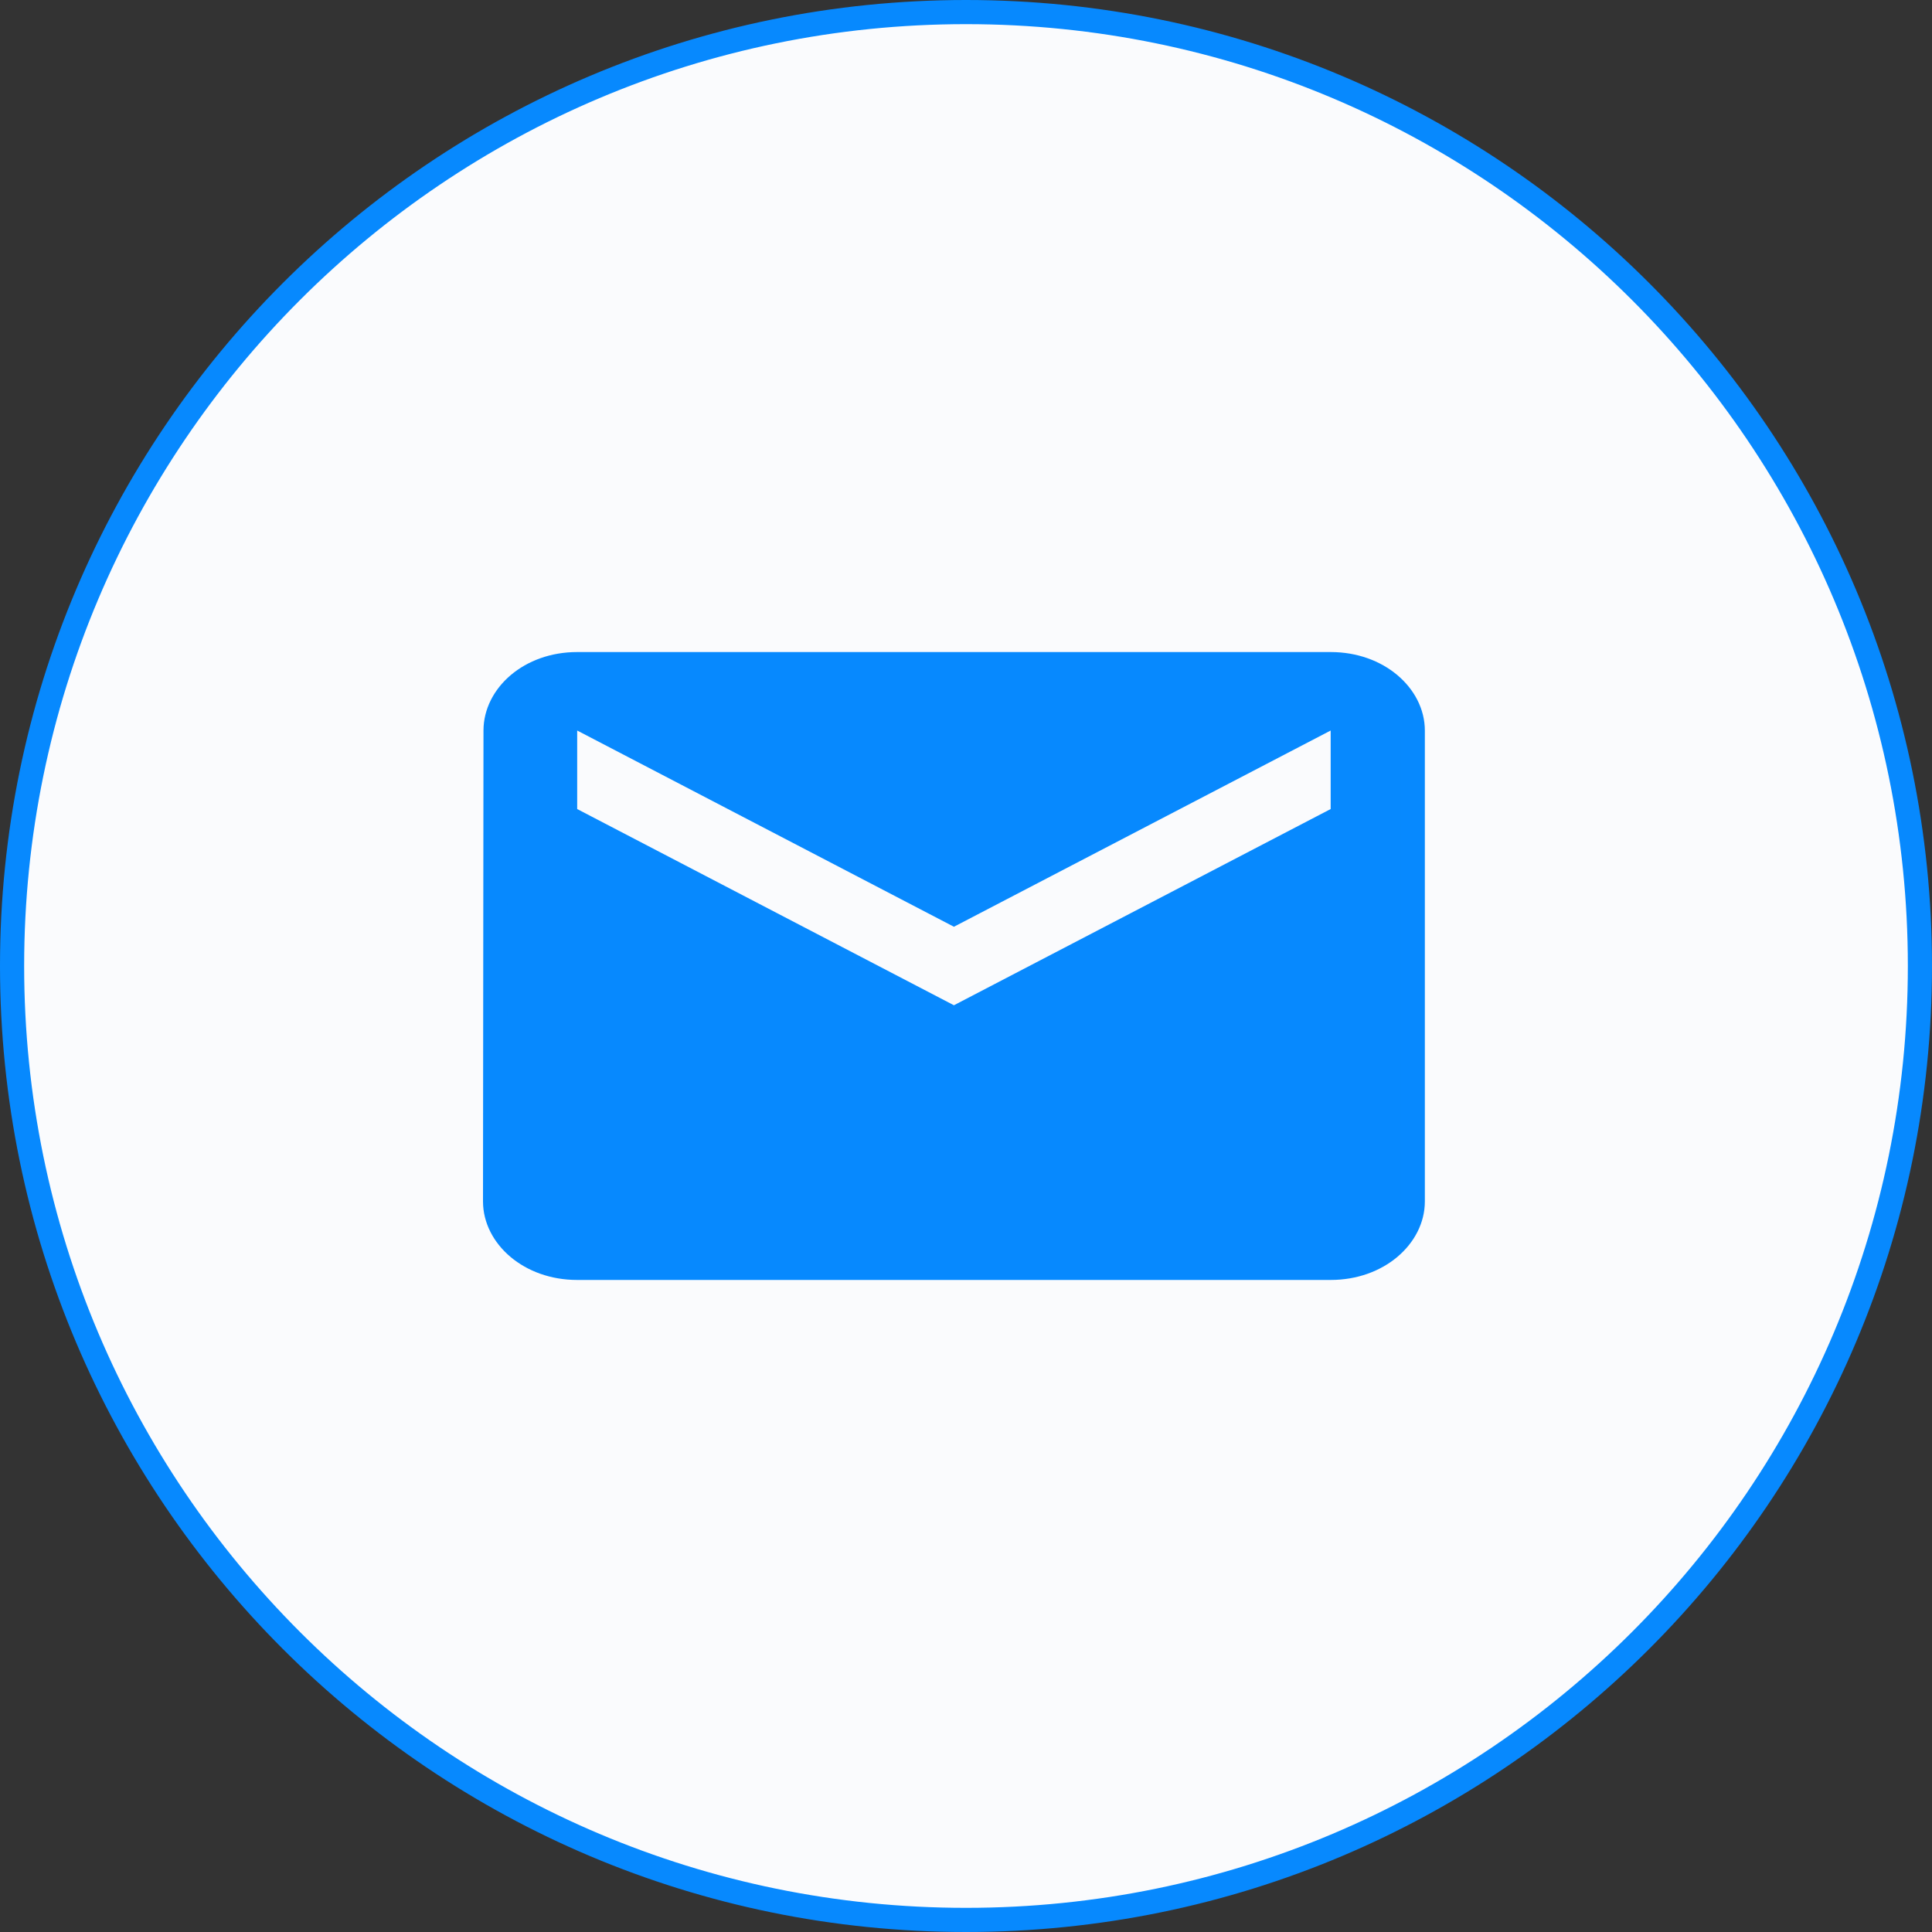
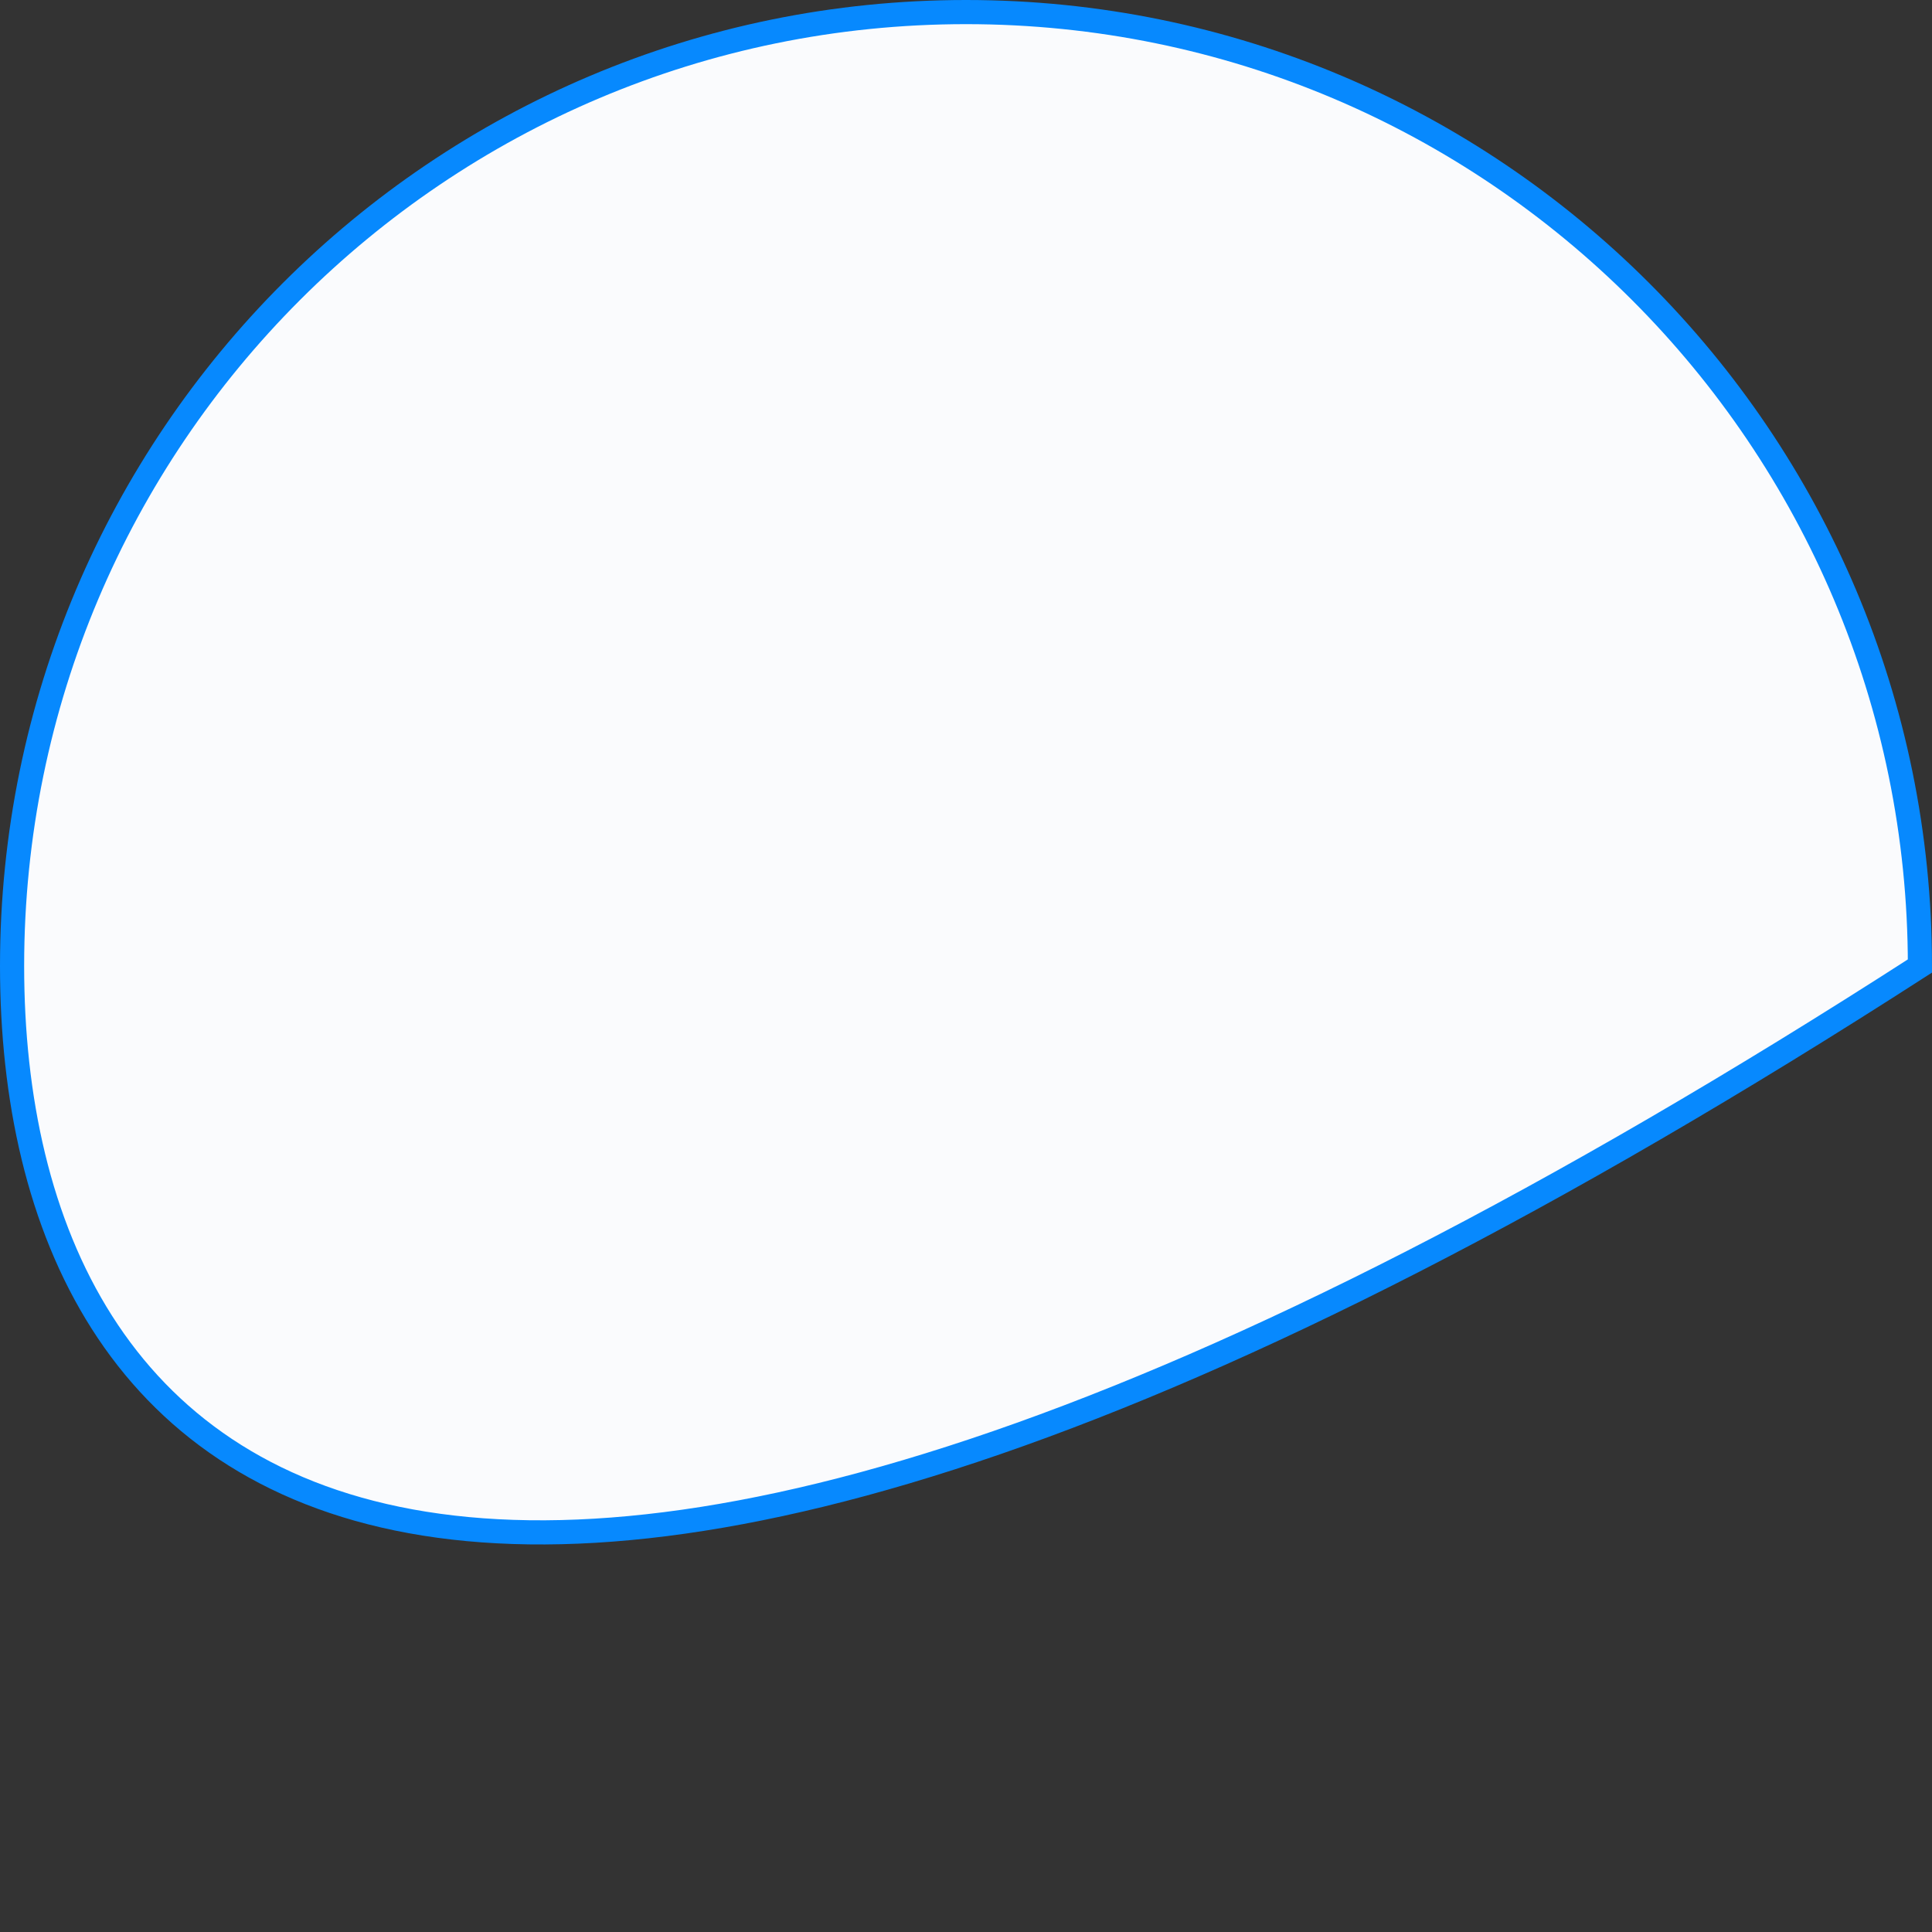
<svg xmlns="http://www.w3.org/2000/svg" width="80" height="80" viewBox="0 0 80 80" fill="none">
  <rect x="0" y="0" width="80" height="80" fill="#333333" stroke="none" />
-   <path d="M79.5 40C79.5 61.815 61.815 79.5 40 79.5C18.185 79.5 0.5 61.815 0.5 40C0.5 18.185 18.185 0.5 40 0.5C61.815 0.5 79.5 18.185 79.5 40Z" fill="#FAFBFD" stroke="#0789FE" />
-   <path d="M20.52 30.25V30.25C20.52 28.809 21.936 27.5 23.9 27.5H55.1C57.068 27.5 58.5 28.812 58.5 30.25V49.75C58.5 51.188 57.068 52.5 55.1 52.5H23.9C21.932 52.5 20.5 51.188 20.5 49.75C20.5 49.75 20.5 49.75 20.5 49.75L20.52 30.25ZM55.331 33.944L55.6 33.803V33.5V30.25V29.426L54.869 29.806L39.5 37.811L24.131 29.806L23.4 29.426V30.25V33.5V33.803L23.669 33.944L39.269 42.069L39.5 42.189L39.731 42.069L55.331 33.944Z" fill="#0789FE" stroke="#0789FE" />
+   <path d="M79.5 40C18.185 79.5 0.5 61.815 0.5 40C0.5 18.185 18.185 0.5 40 0.5C61.815 0.5 79.5 18.185 79.5 40Z" fill="#FAFBFD" stroke="#0789FE" />
</svg>